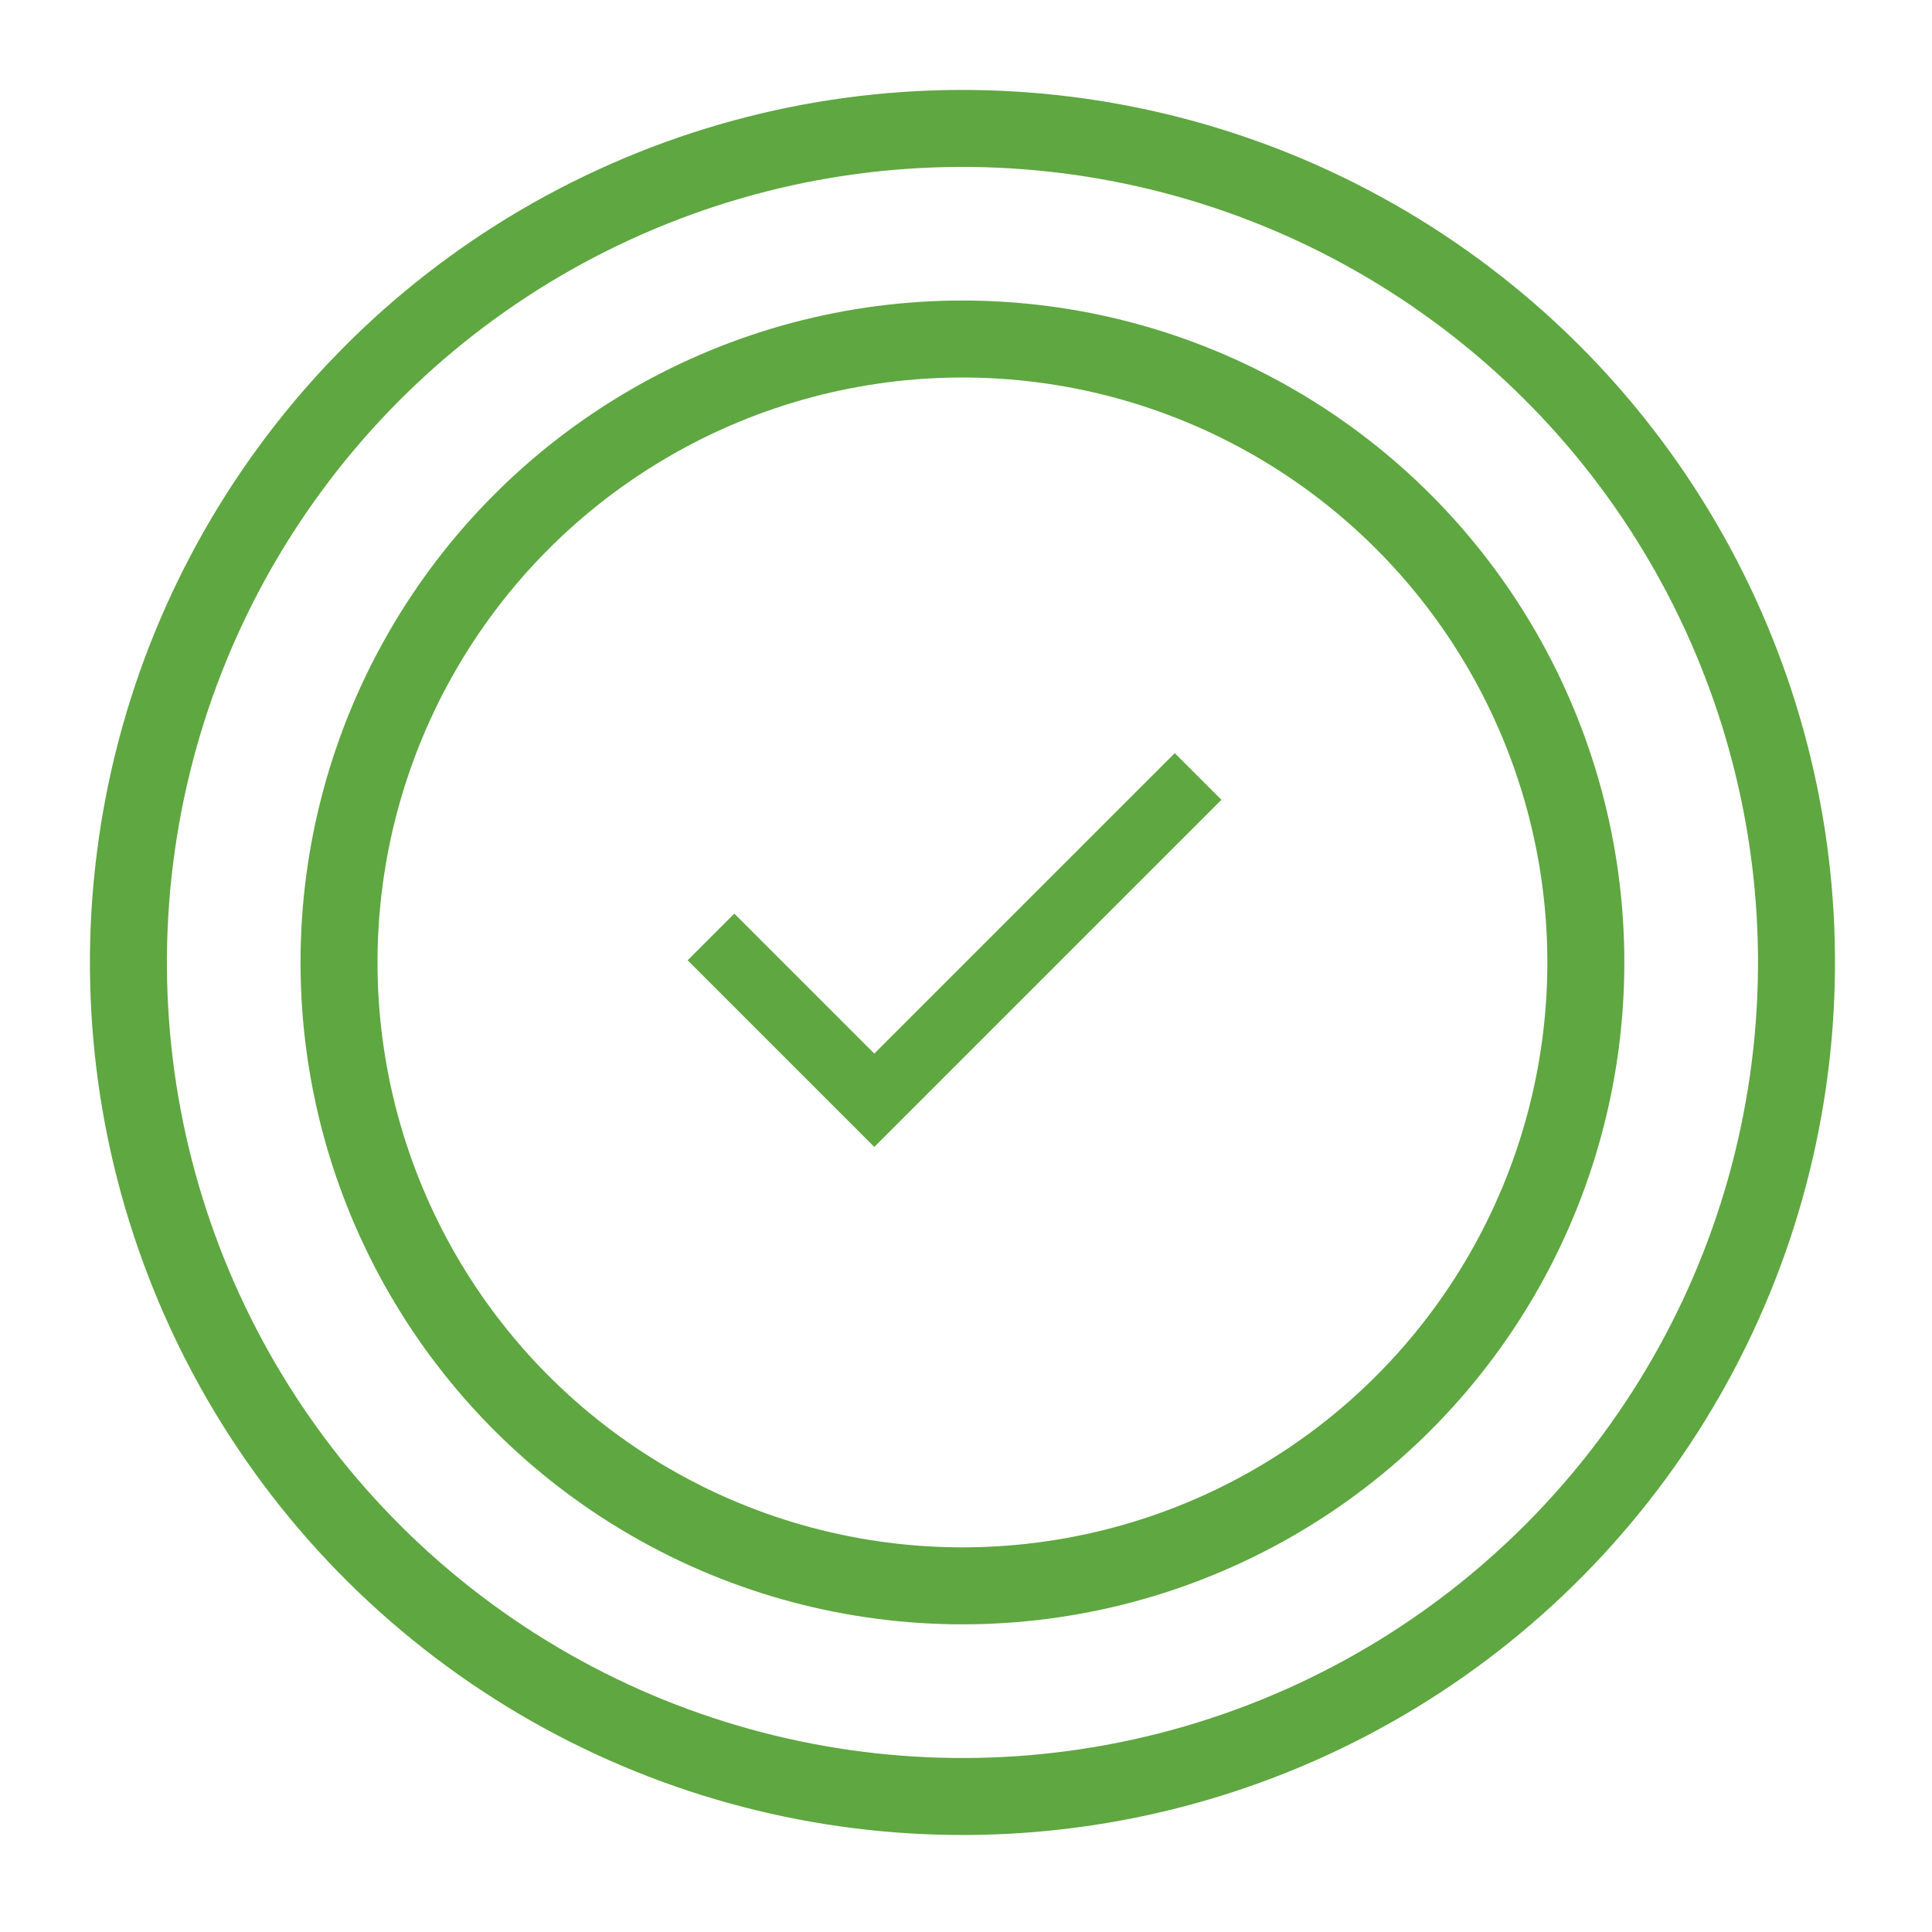
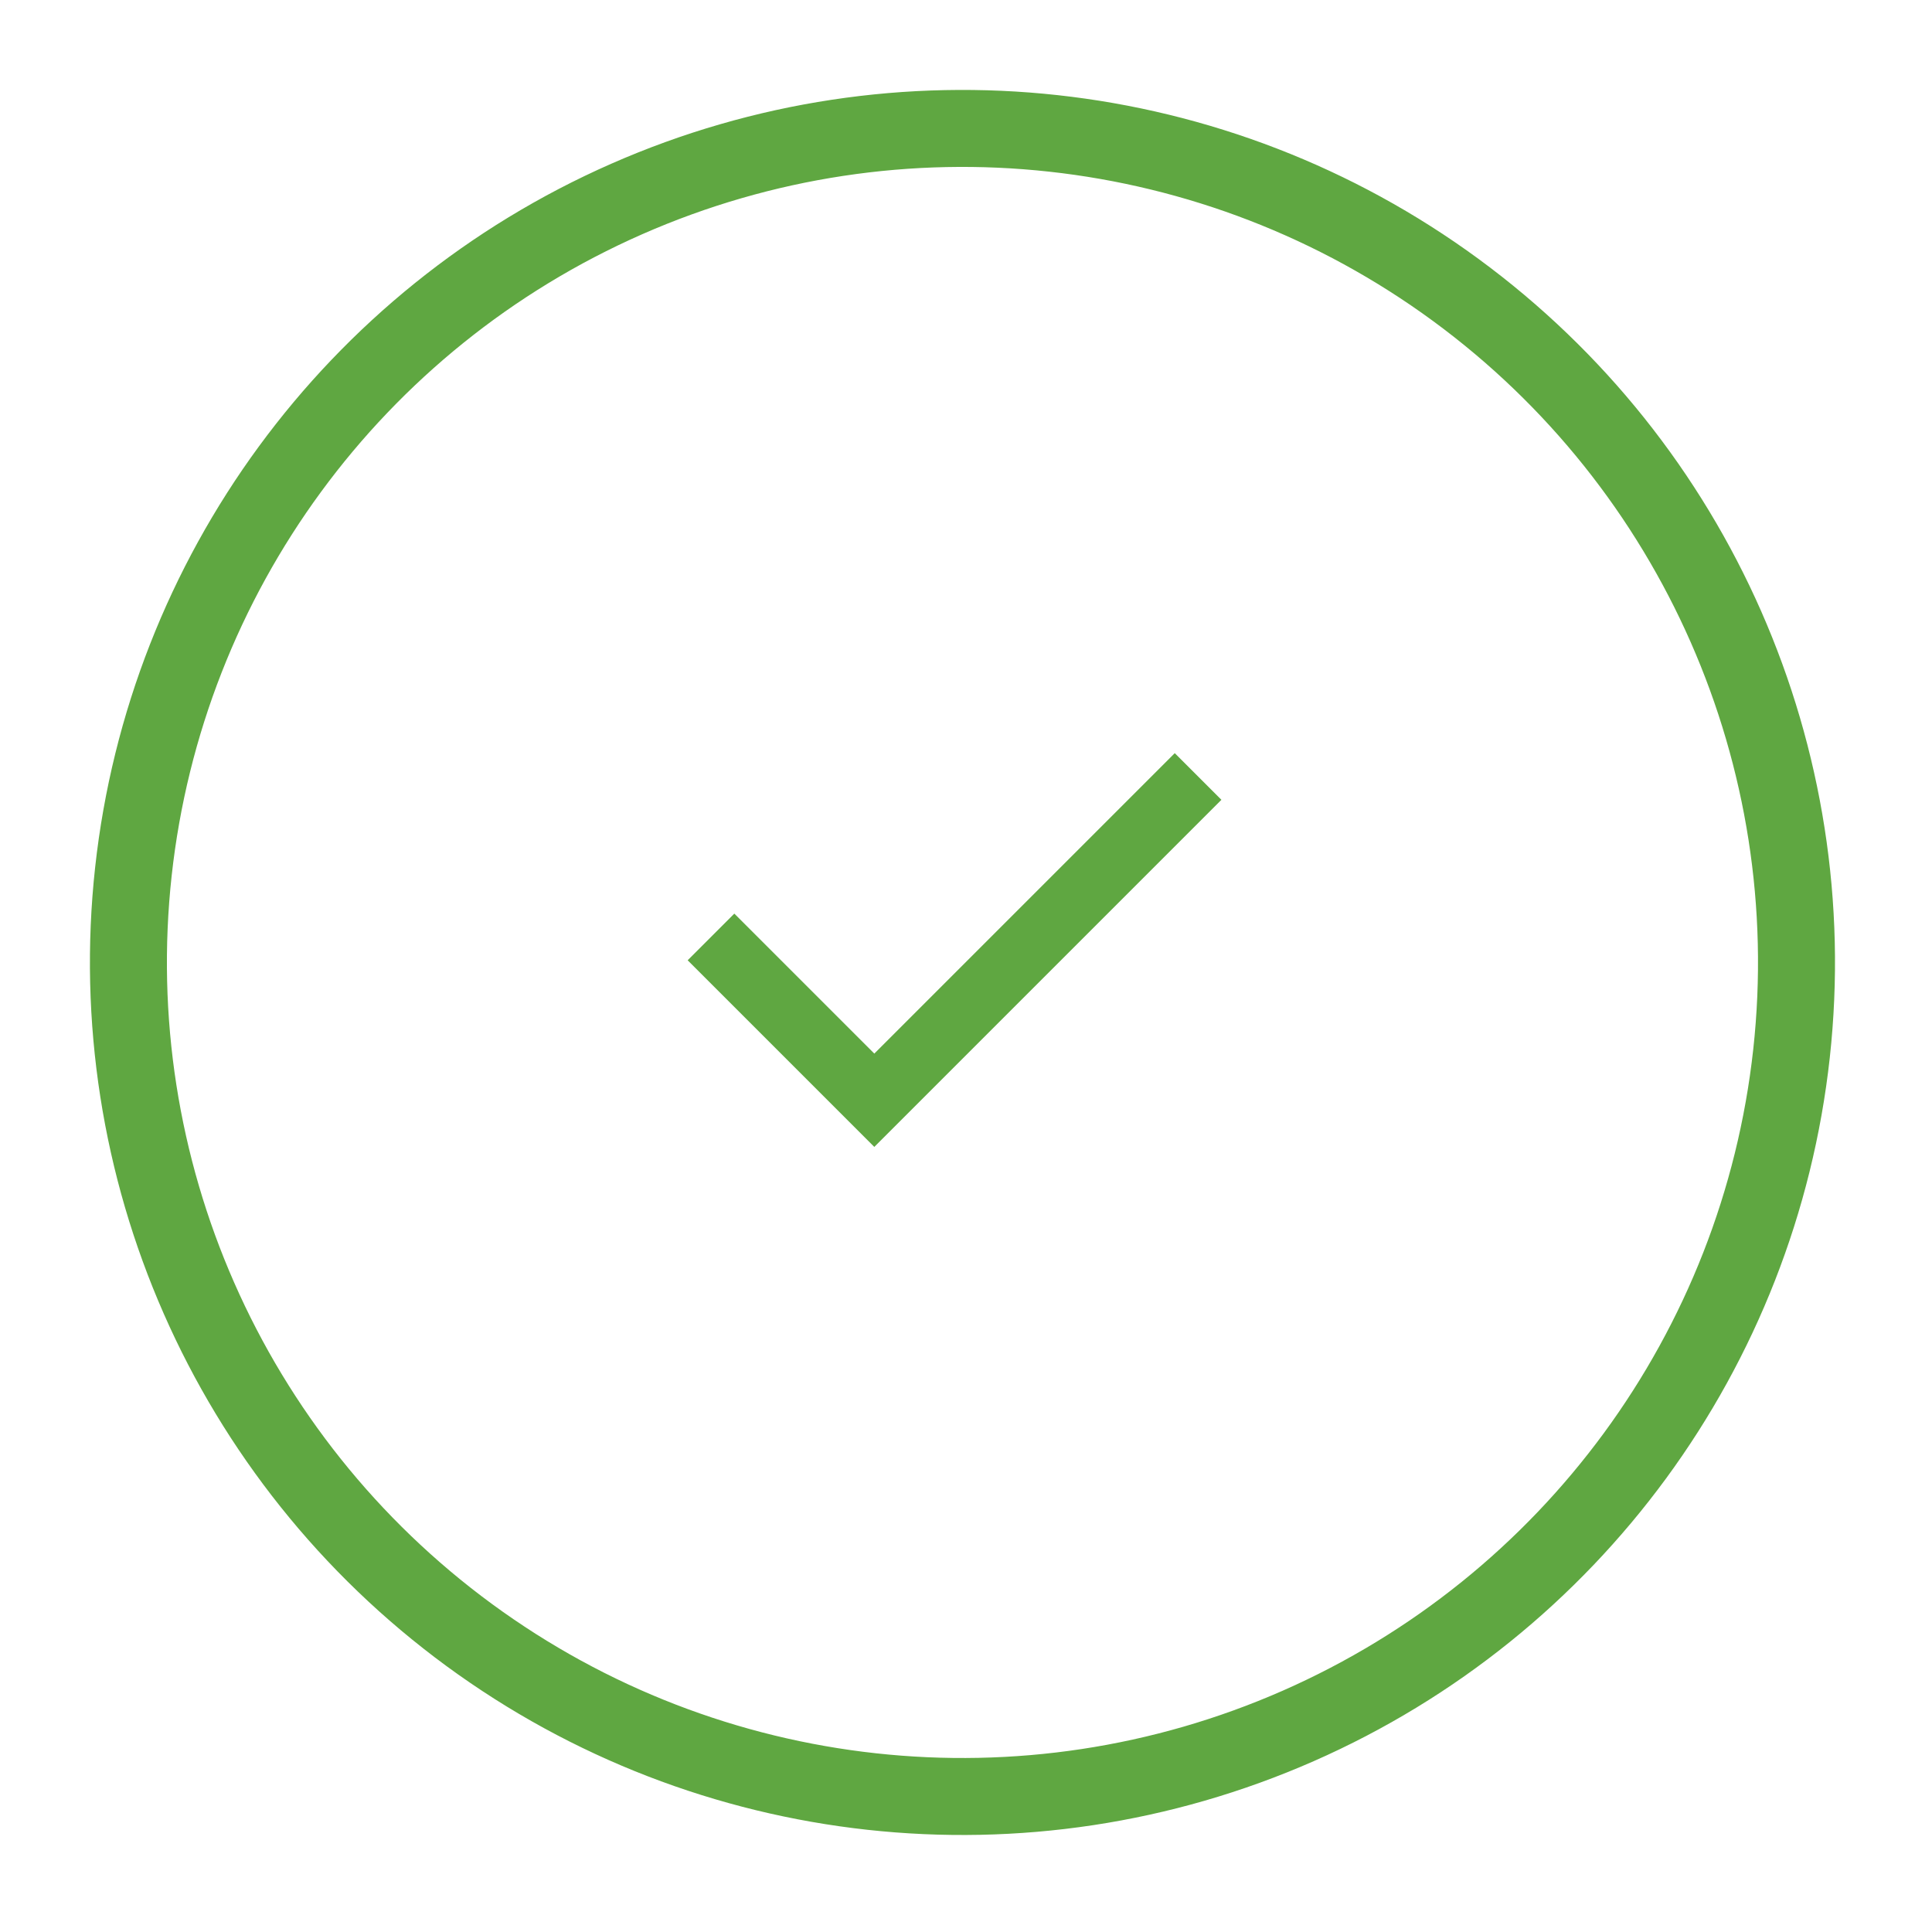
<svg xmlns="http://www.w3.org/2000/svg" width="59" height="59" viewBox="0 0 59 59" fill="none">
-   <circle cx="29.391" cy="29.391" r="19.038" stroke="#5FA741" stroke-width="2.351" />
  <circle cx="29.392" cy="29.392" r="25.47" transform="rotate(-173.739 29.392 29.392)" stroke="#5FA741" stroke-width="2.351" />
-   <path d="M26.7 35.025L21 29.325L22.425 27.9L26.7 32.175L35.875 23L37.3 24.425L26.7 35.025Z" fill="#5FA741" />
+   <path d="M26.7 35.025L21 29.325L22.425 27.9L26.7 32.175L35.875 23L37.3 24.425Z" fill="#5FA741" />
</svg>